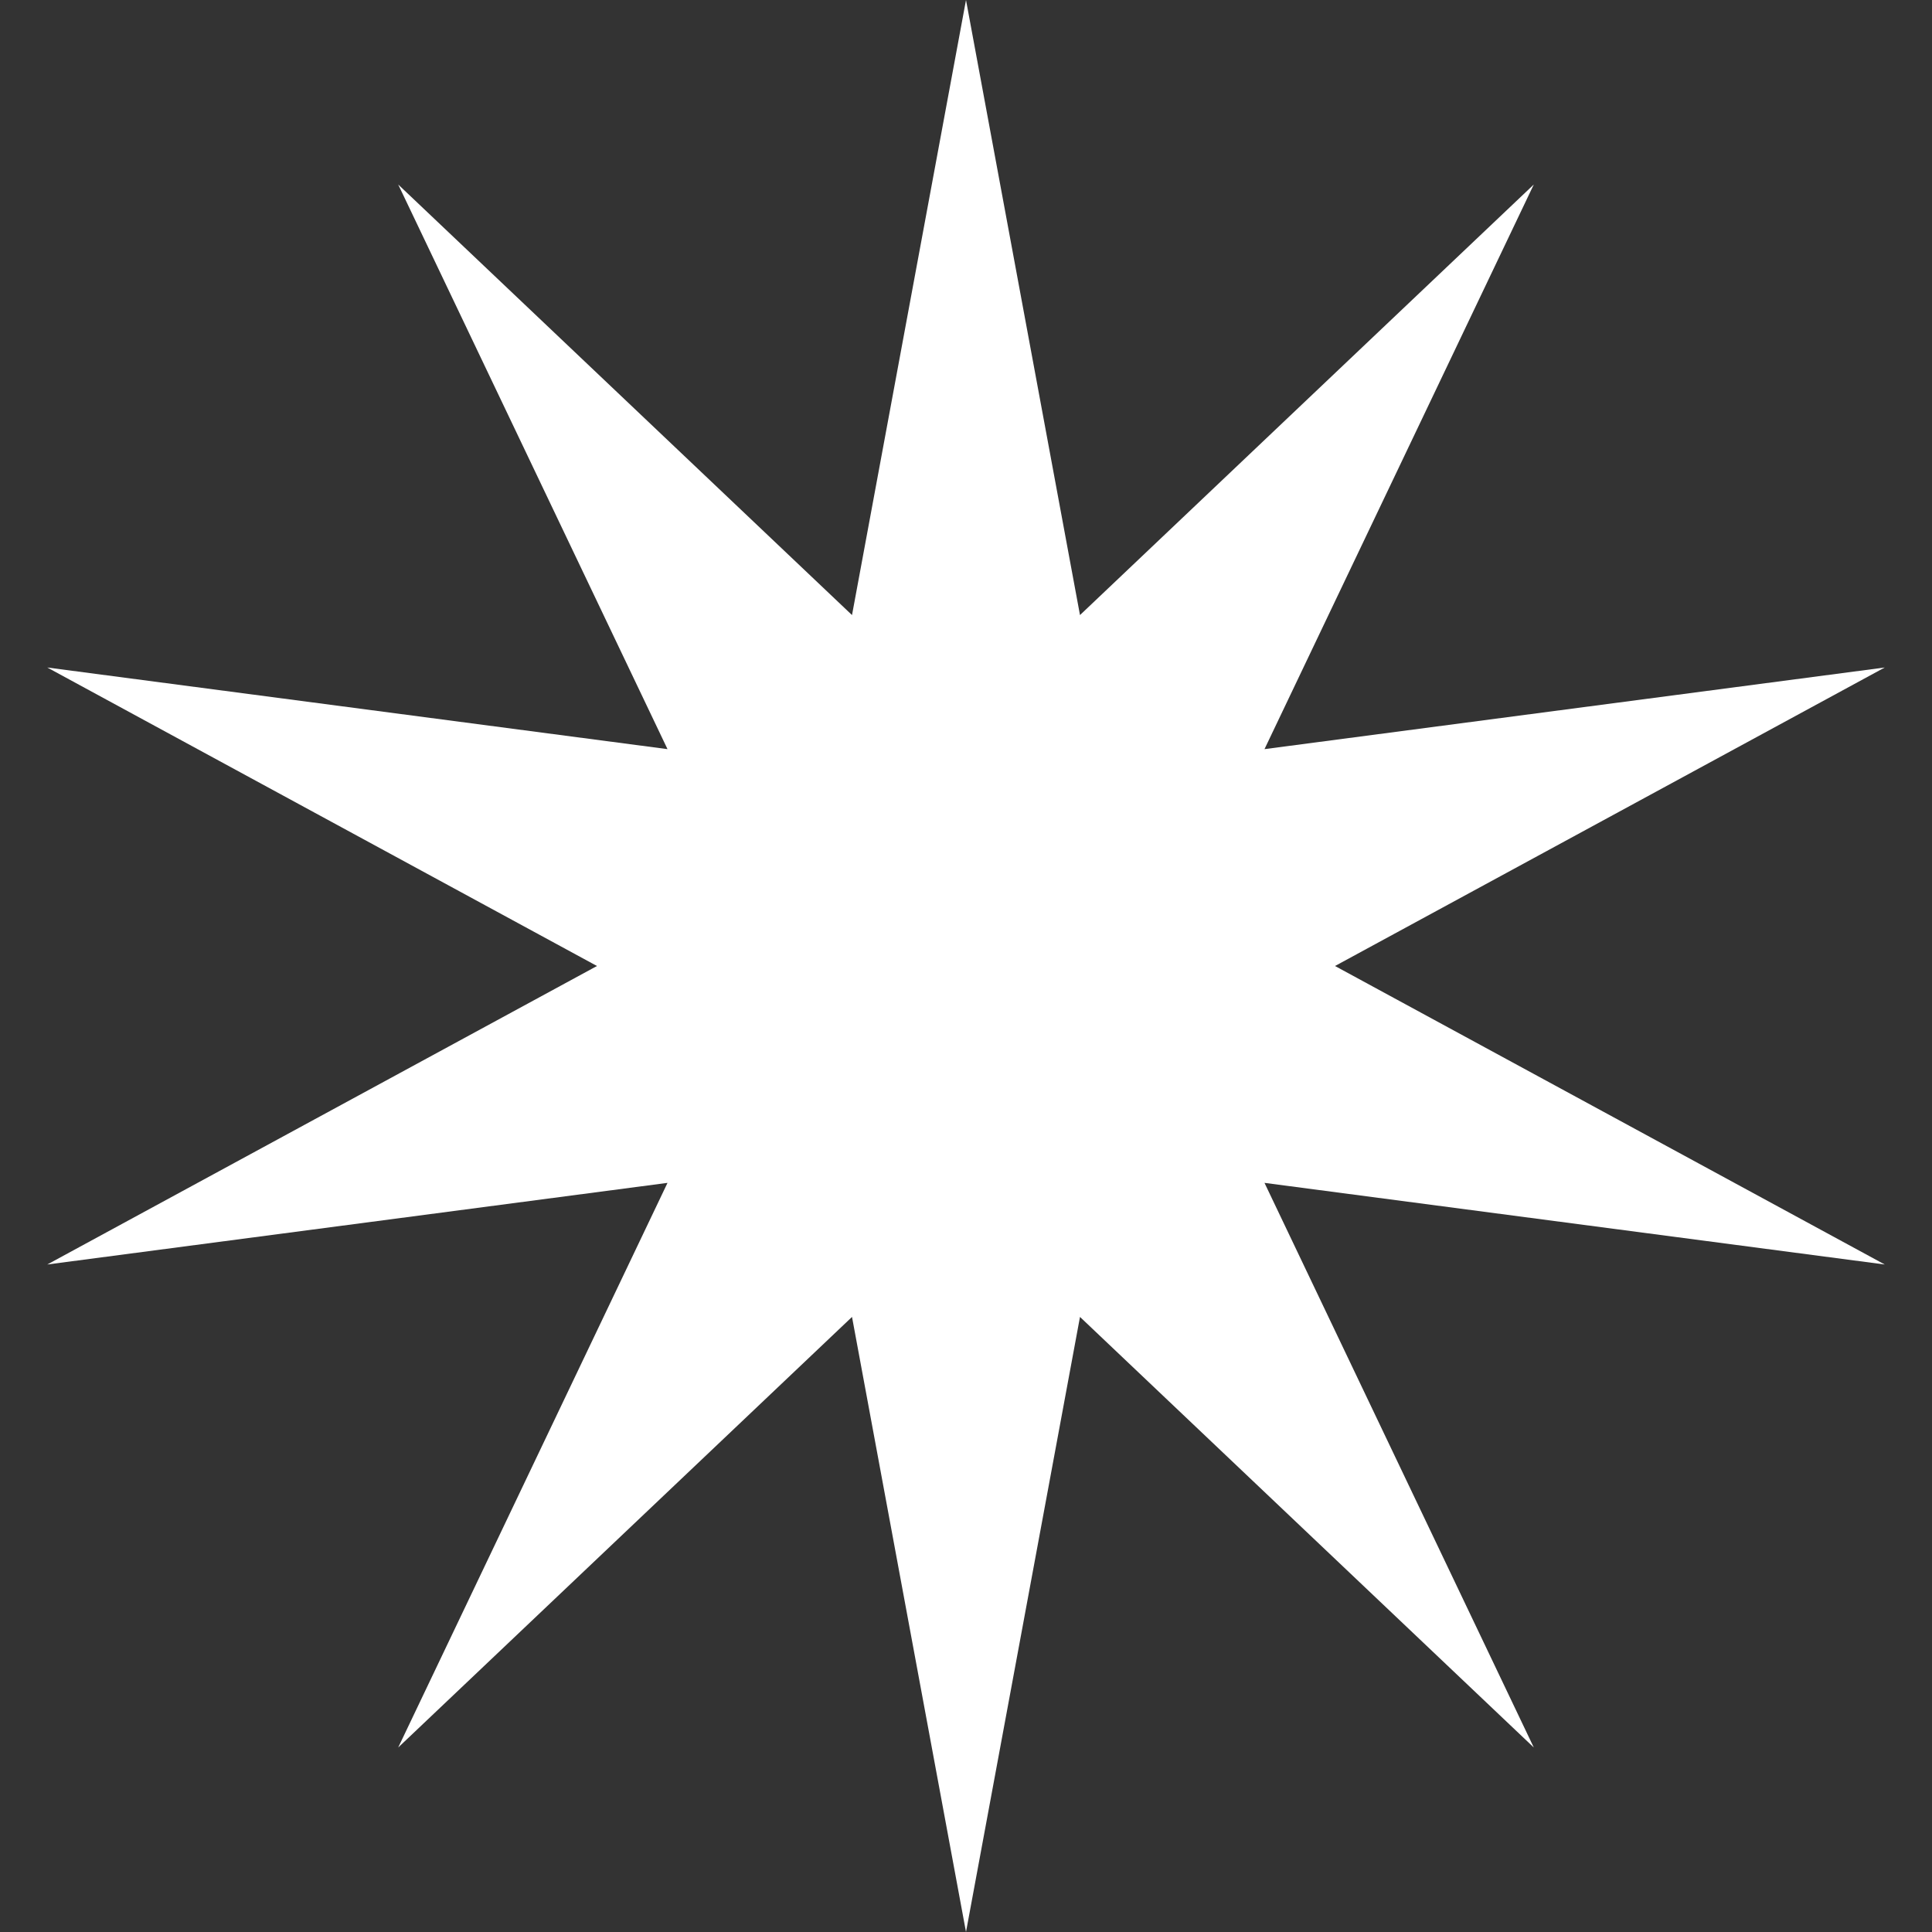
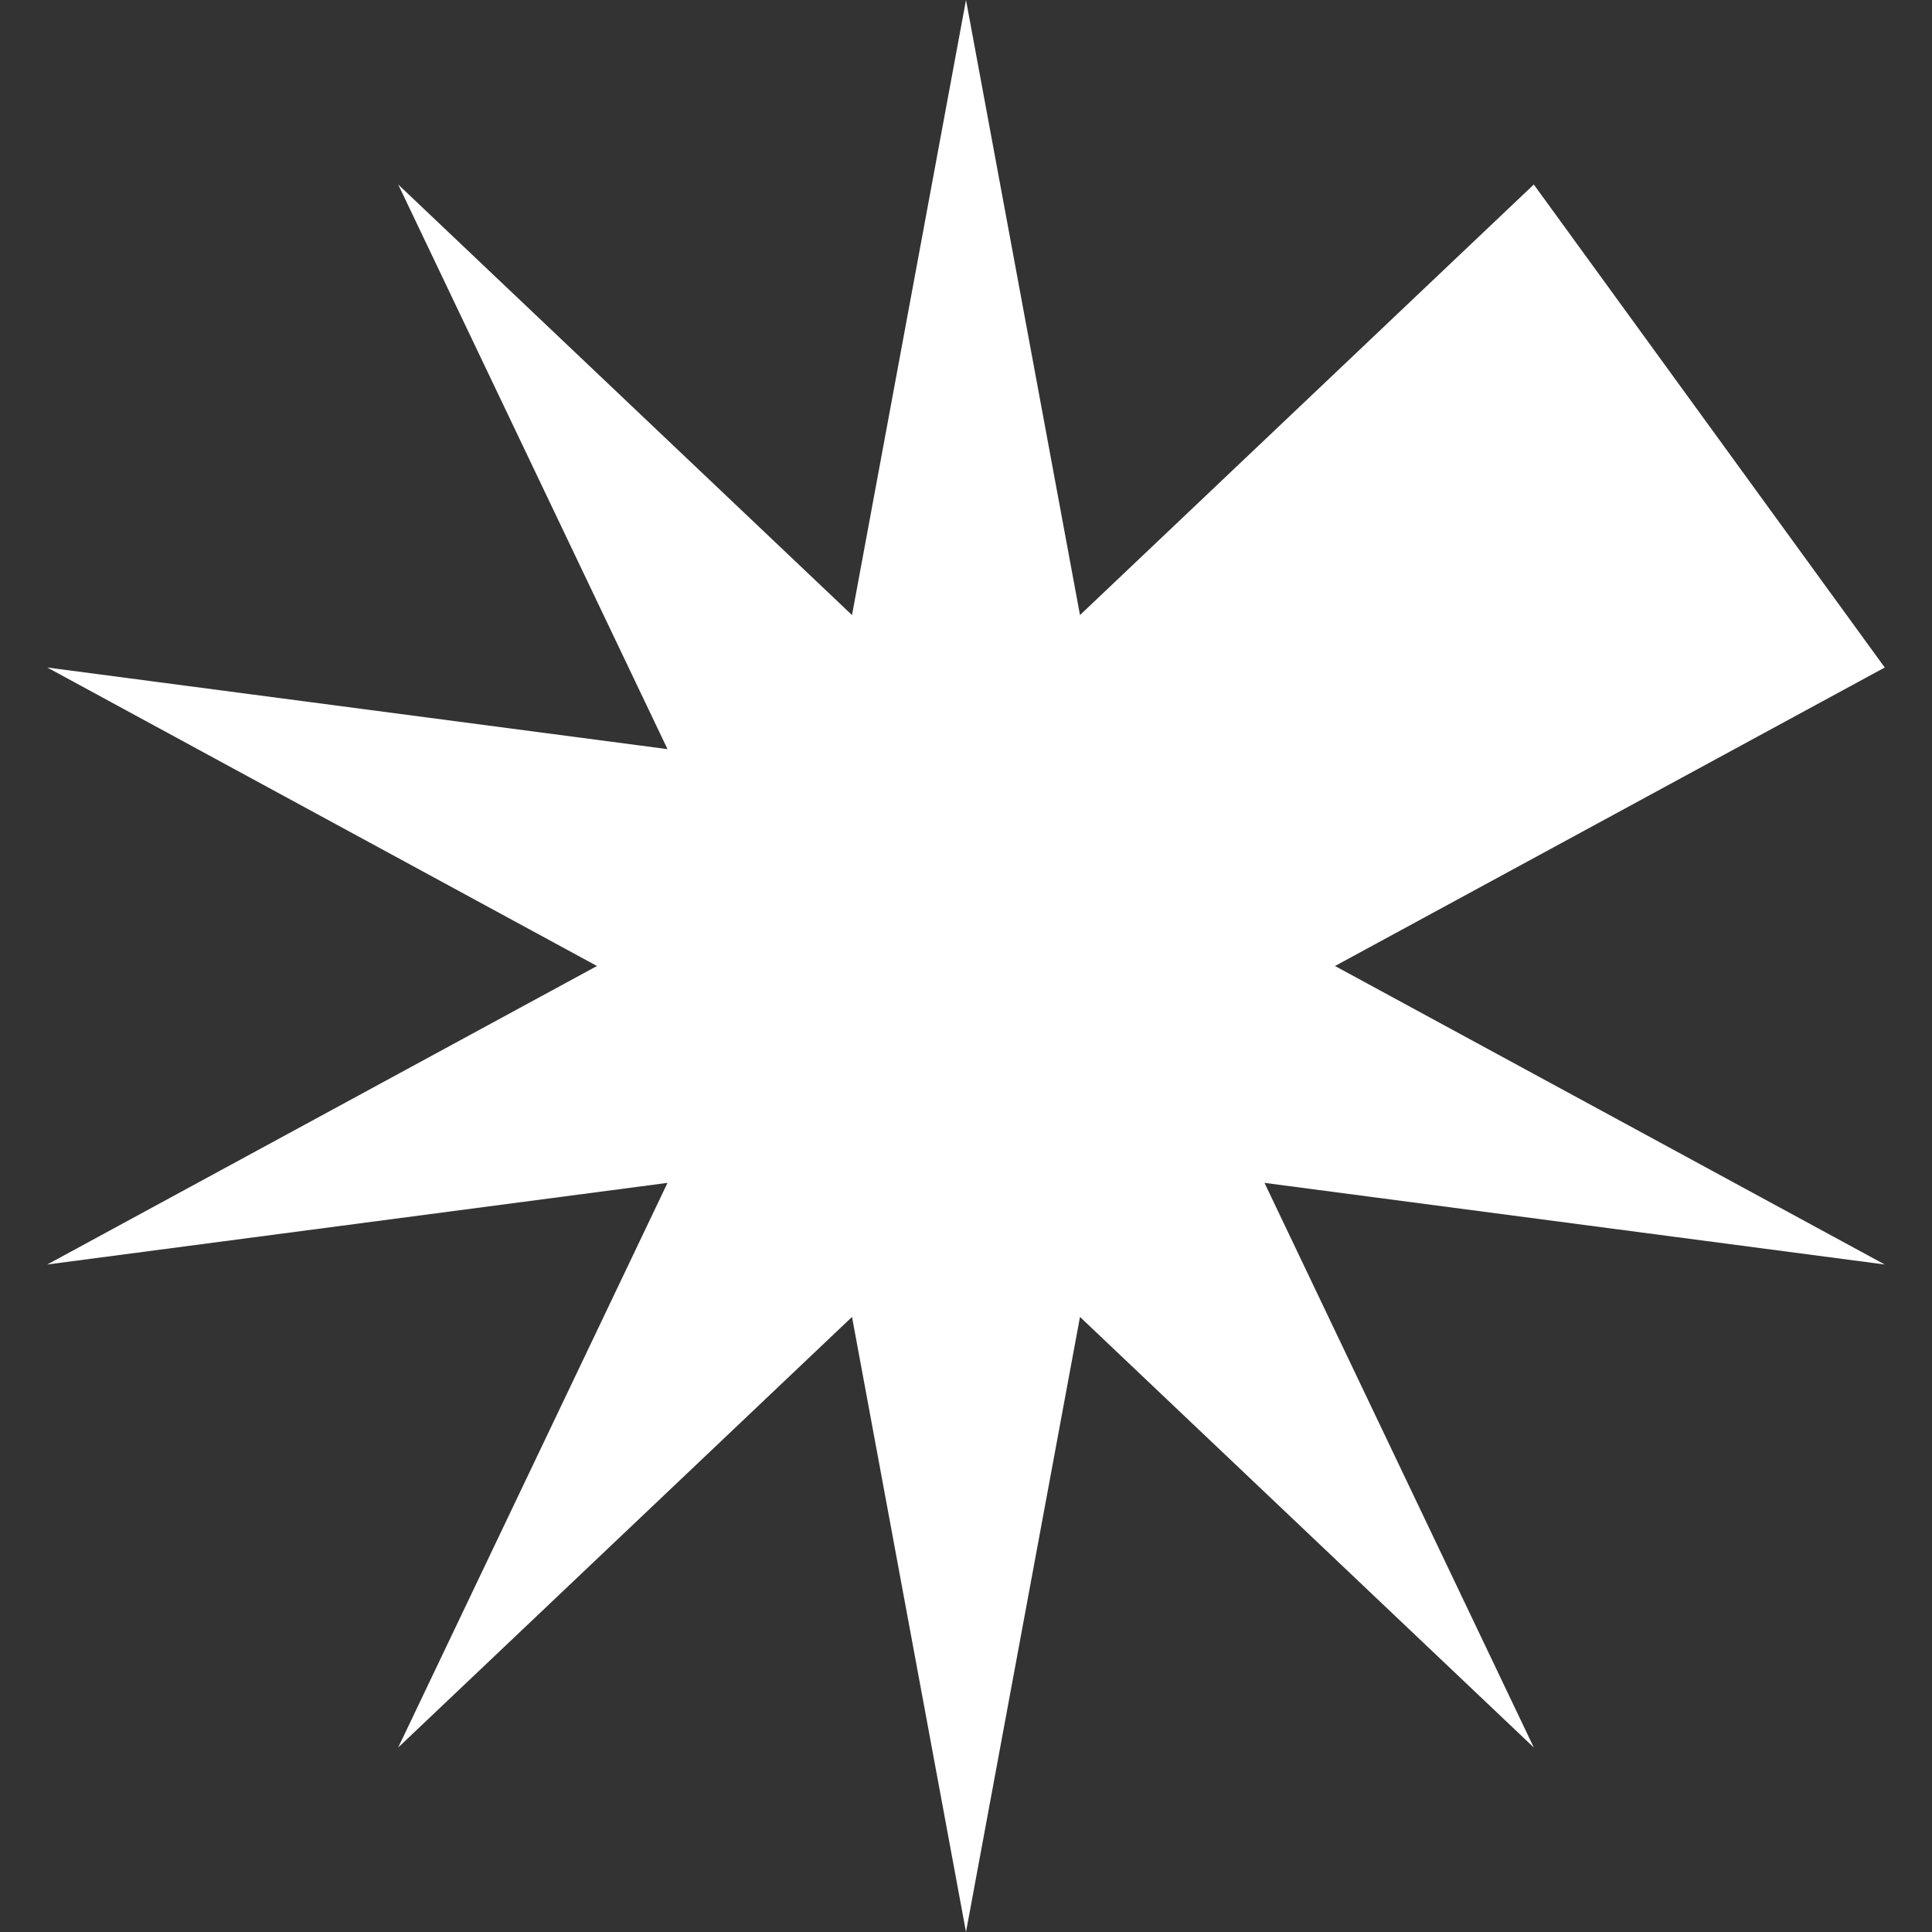
<svg xmlns="http://www.w3.org/2000/svg" width="28" height="28" viewBox="0 0 28 28" fill="none">
  <rect x="0" y="0" width="28" height="28" fill="#333333" stroke="none" />
-   <path d="M14 0L15.652 8.914L22.229 2.674L18.326 10.857L27.315 9.674L19.348 14L27.315 18.326L18.326 17.143L22.229 25.326L15.652 19.086L14 28L12.348 19.086L5.771 25.326L9.674 17.143L0.685 18.326L8.652 14L0.685 9.674L9.674 10.857L5.771 2.674L12.348 8.914L14 0Z" fill="white" />
+   <path d="M14 0L15.652 8.914L22.229 2.674L27.315 9.674L19.348 14L27.315 18.326L18.326 17.143L22.229 25.326L15.652 19.086L14 28L12.348 19.086L5.771 25.326L9.674 17.143L0.685 18.326L8.652 14L0.685 9.674L9.674 10.857L5.771 2.674L12.348 8.914L14 0Z" fill="white" />
</svg>